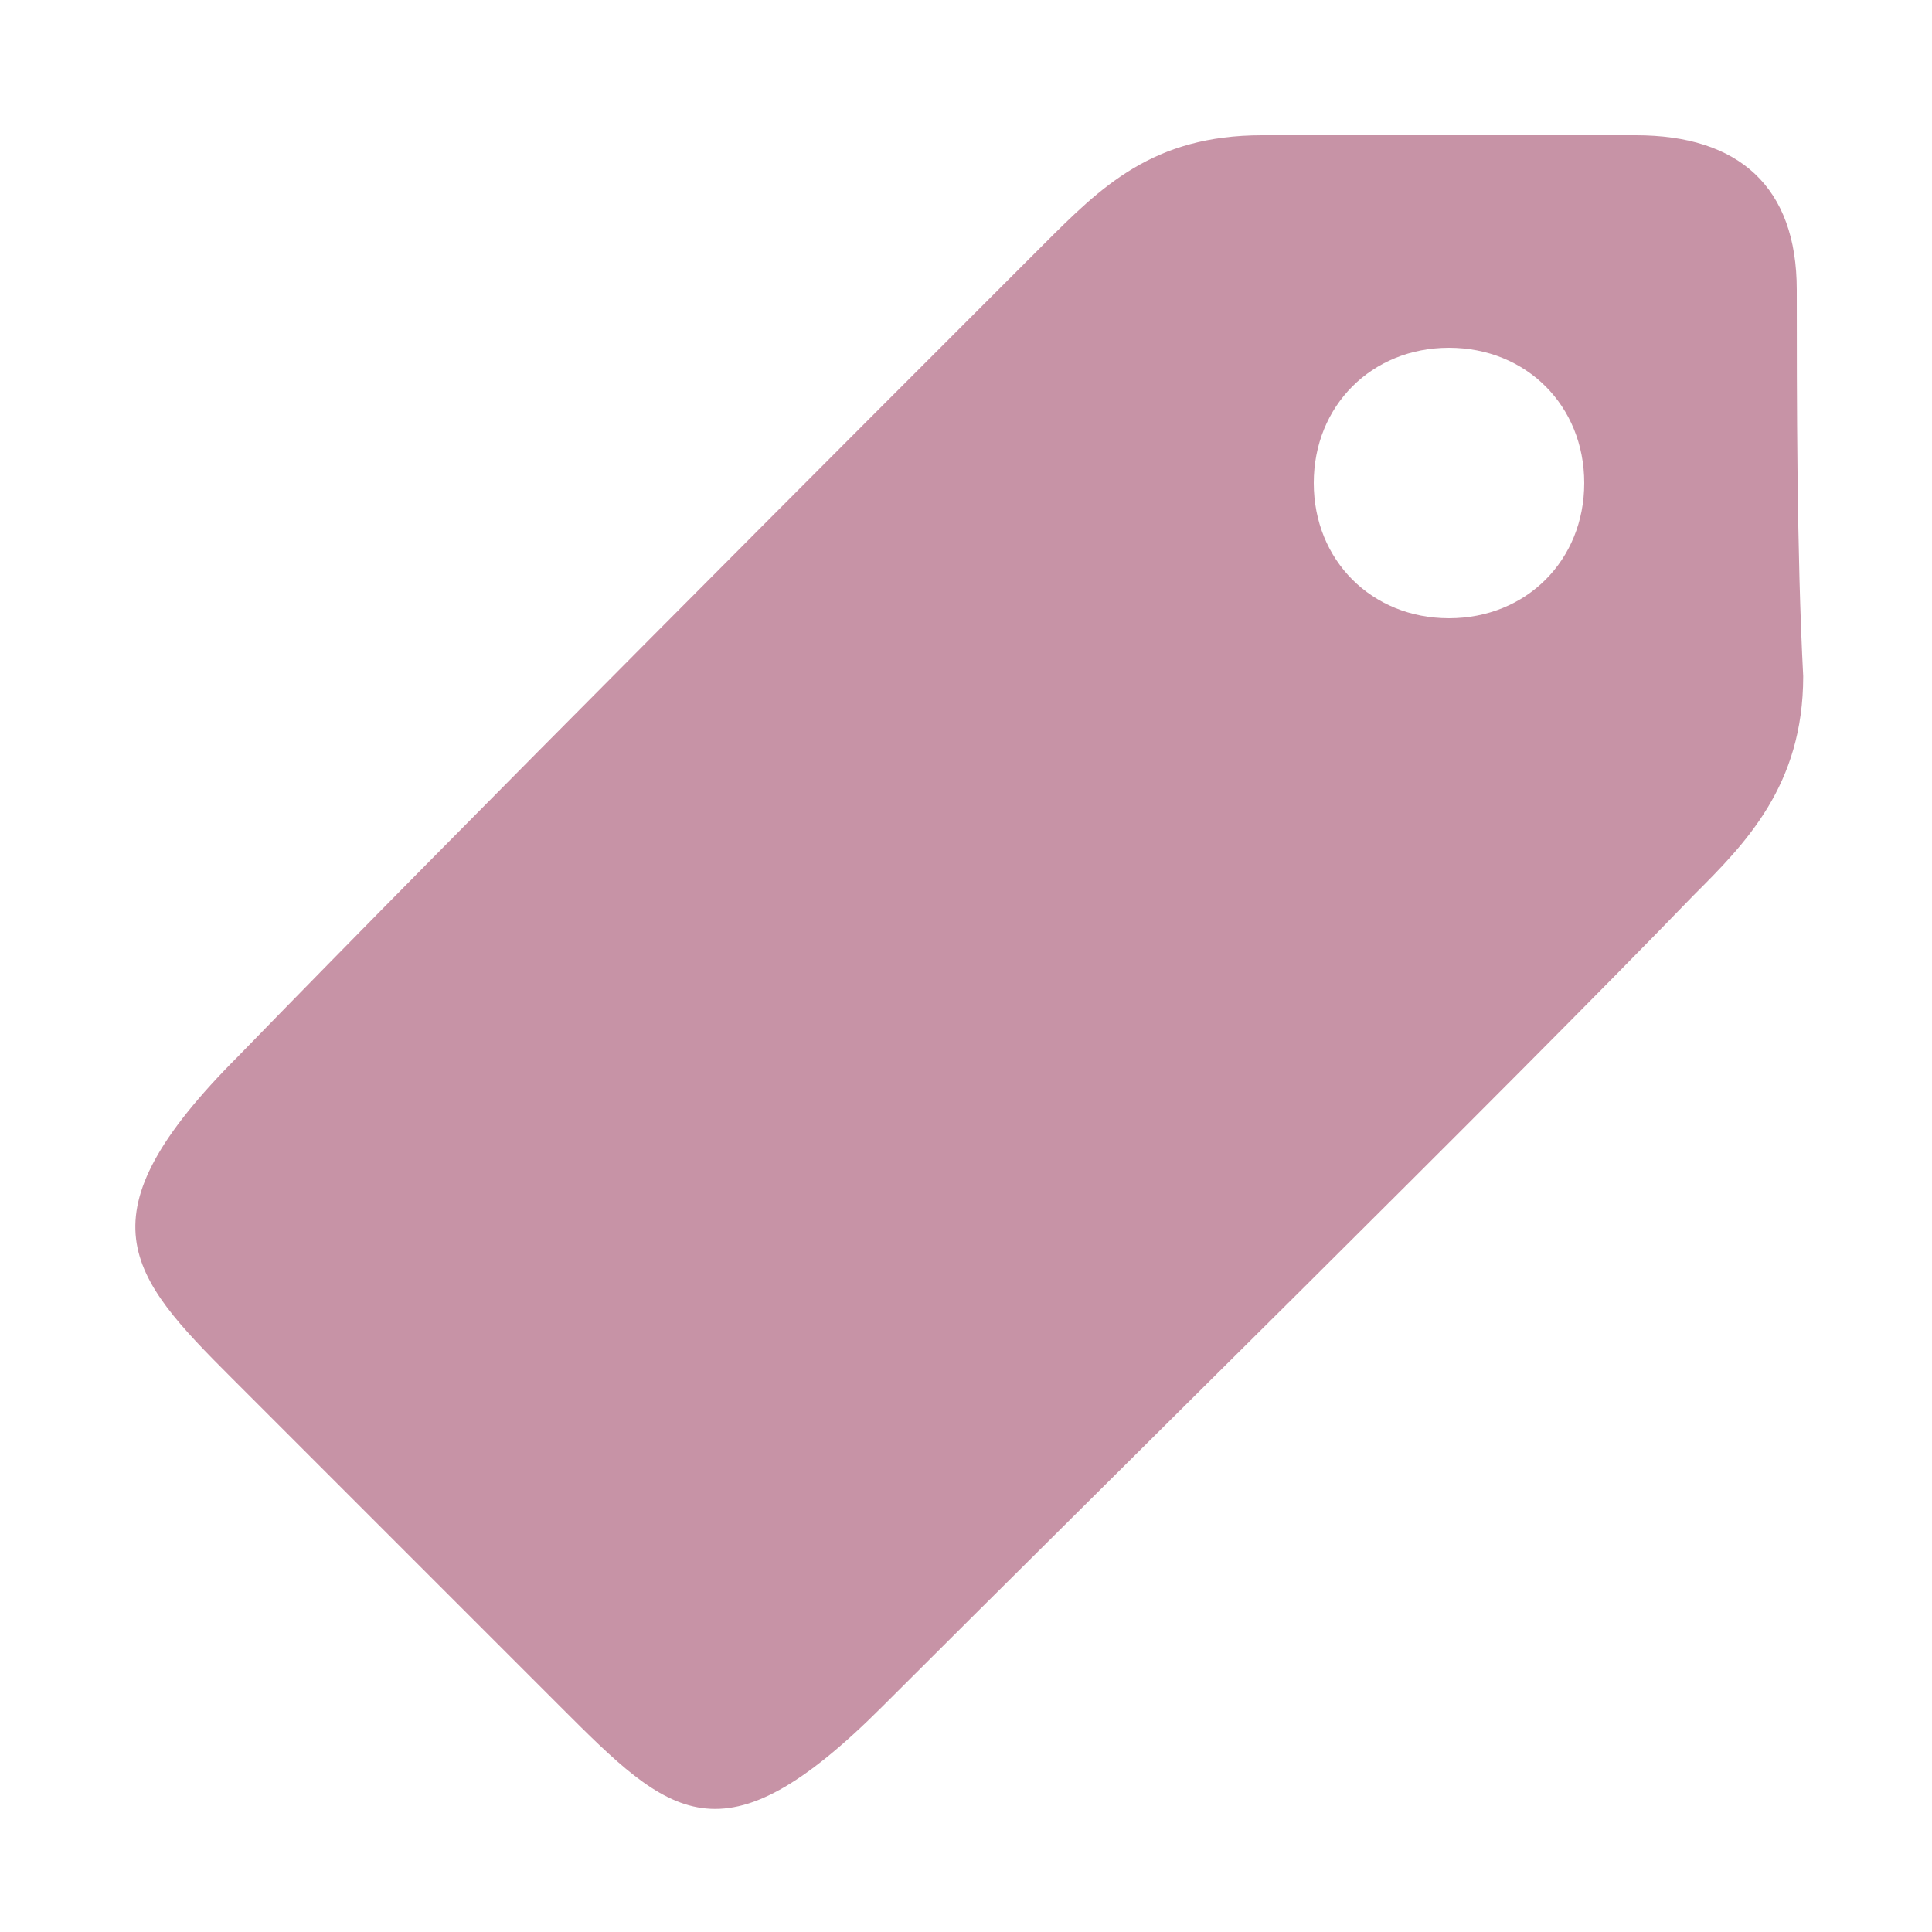
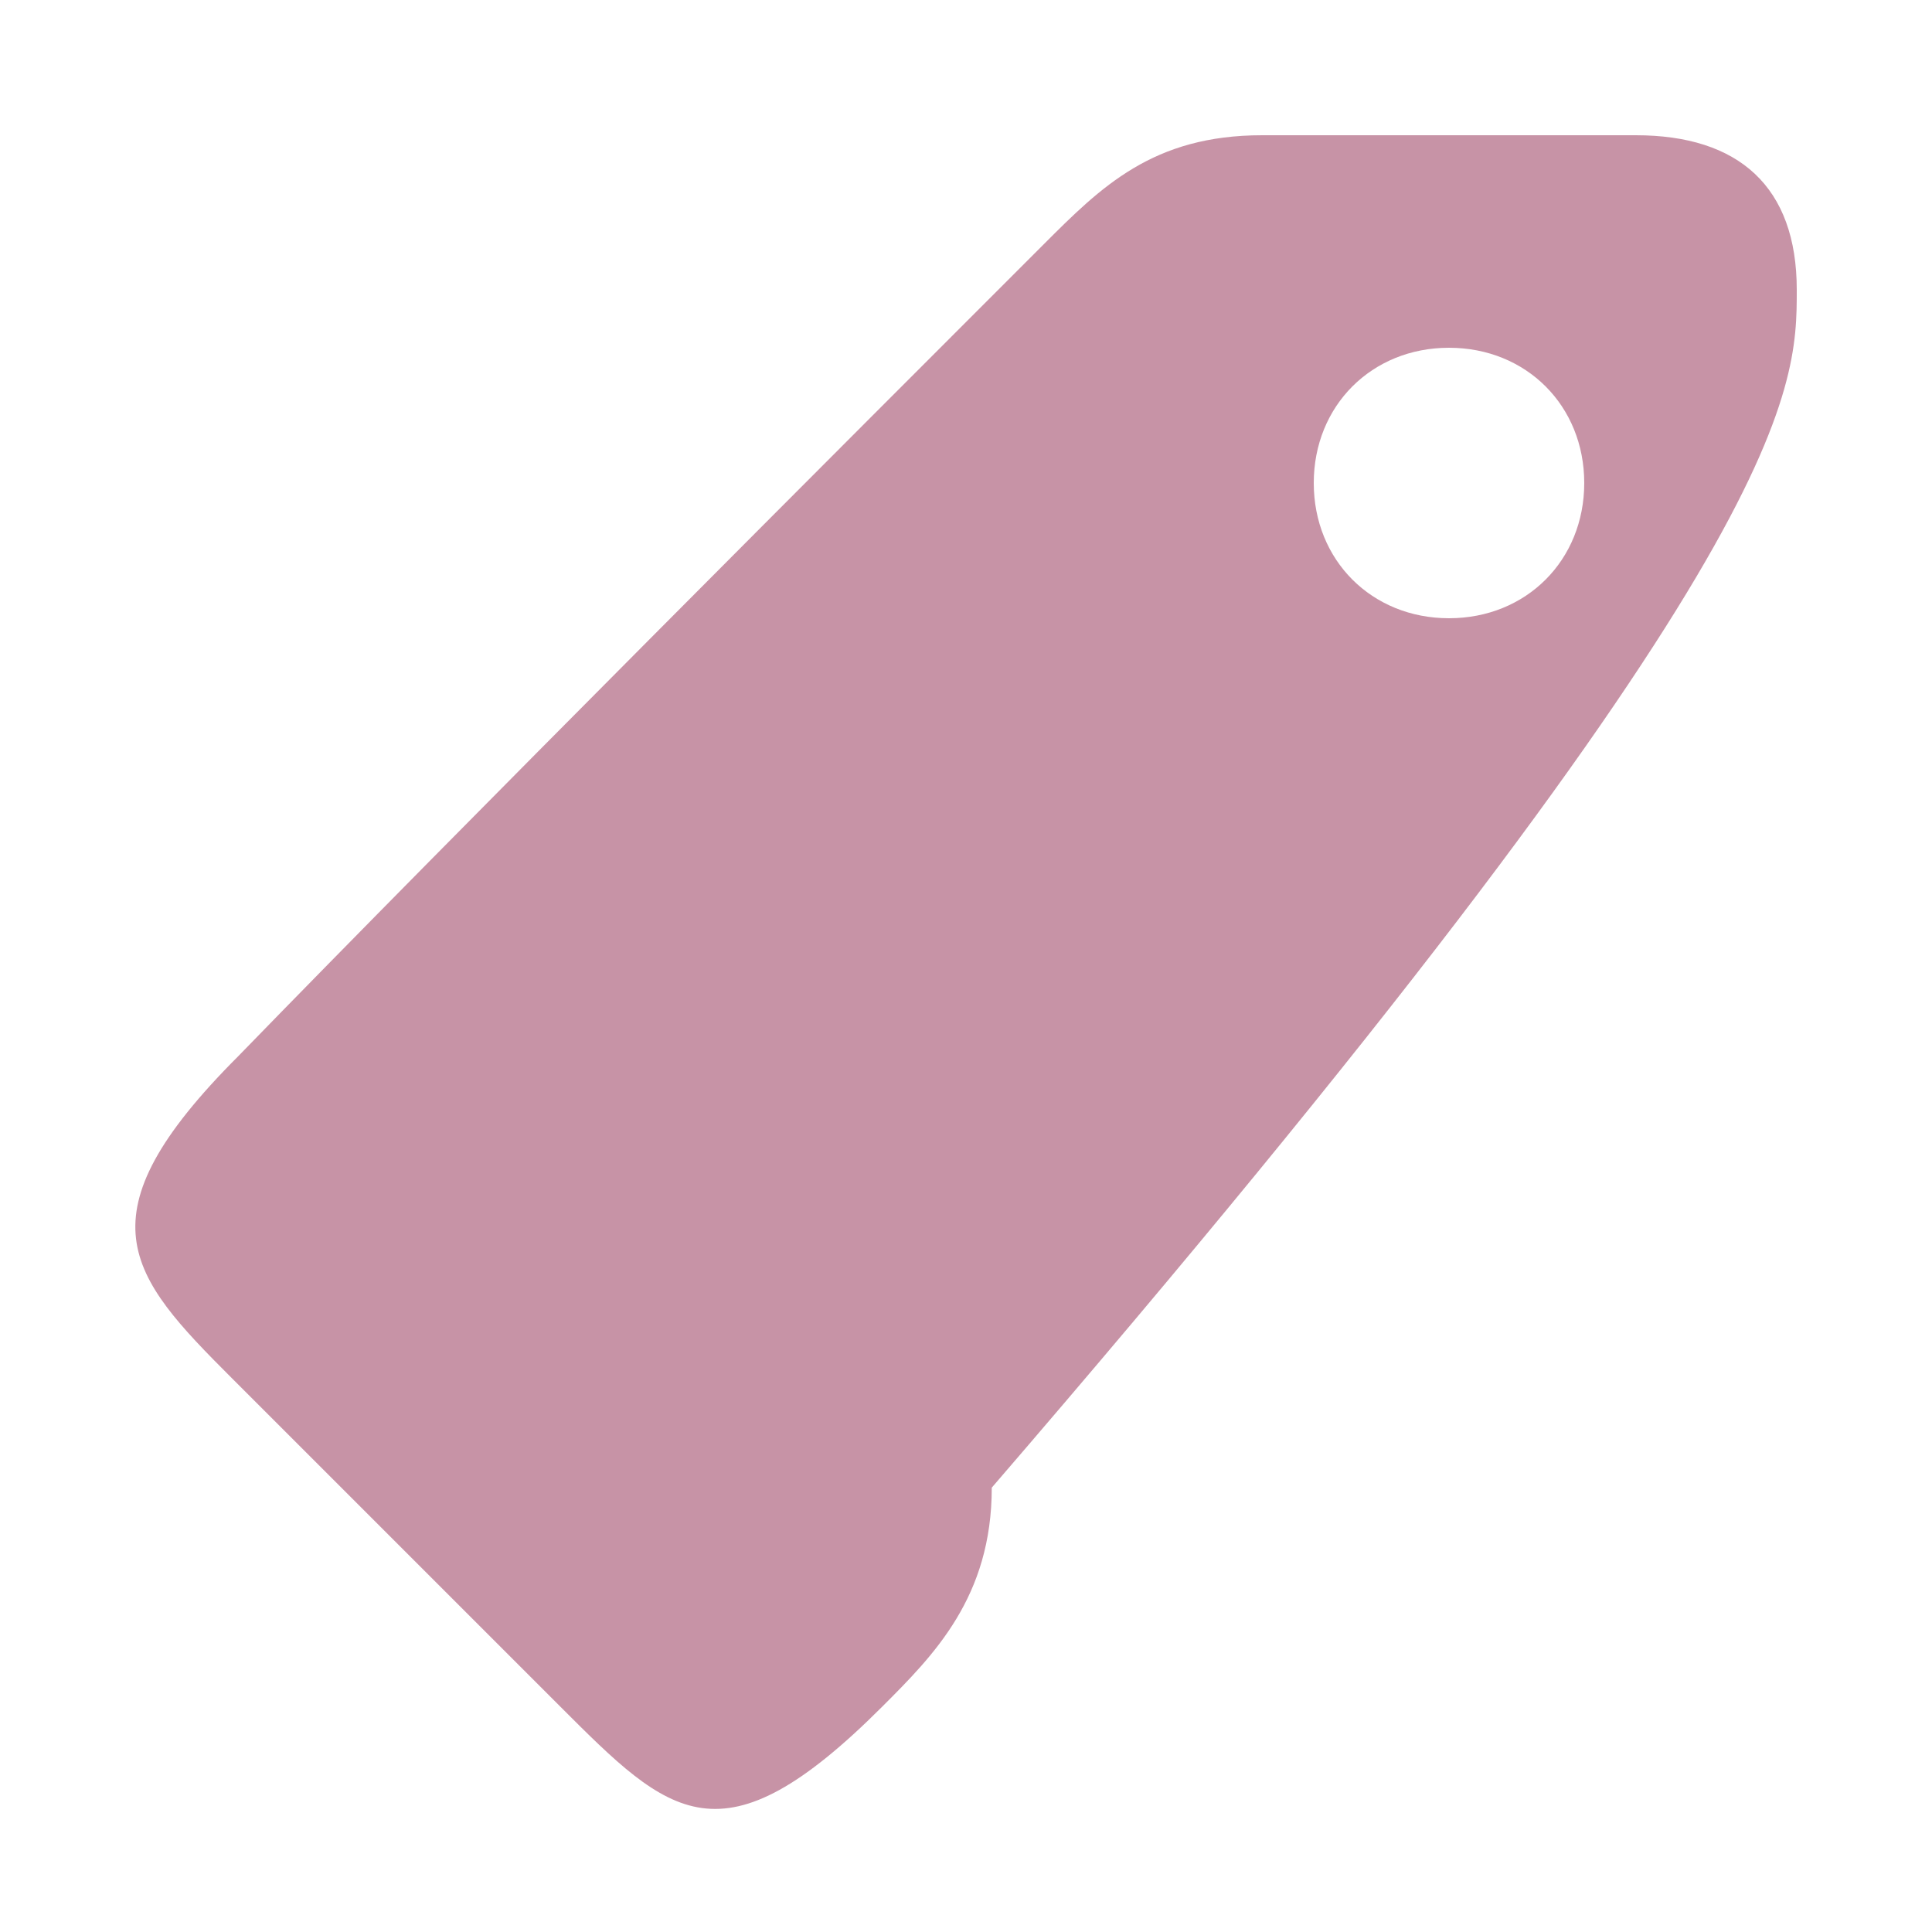
<svg xmlns="http://www.w3.org/2000/svg" version="1.1" id="Layer_1" x="0px" y="0px" viewBox="0 0 30 30" style="enable-background:new 0 0 30 30;" xml:space="preserve">
  <style type="text/css">
	.st0{fill-rule:evenodd;clip-rule:evenodd;fill:#C793A6;}
</style>
-   <path class="st0" d="M27.9,4.5c0-1.6-0.9-2.4-2.5-2.4c-1.6,0-4,0-5.8,0c-1.7,0-2.5,0.8-3.4,1.7c-3,3-9.1,9.1-12.5,12.6  c-2.5,2.5-1.7,3.4-0.1,5c1.5,1.5,3.5,3.5,5.1,5.1c1.7,1.7,2.5,2.5,5,0c3.5-3.5,9.7-9.6,12.6-12.6c0.8-0.8,1.7-1.7,1.7-3.4  C27.9,8.6,27.9,6.1,27.9,4.5z M22.5,9.6c-1.2,0-2.1-0.9-2.1-2.1c0-1.2,0.9-2.1,2.1-2.1s2.1,0.9,2.1,2.1C24.6,8.7,23.7,9.6,22.5,9.6z  " />
+   <path class="st0" d="M27.9,4.5c0-1.6-0.9-2.4-2.5-2.4c-1.6,0-4,0-5.8,0c-1.7,0-2.5,0.8-3.4,1.7c-3,3-9.1,9.1-12.5,12.6  c-2.5,2.5-1.7,3.4-0.1,5c1.5,1.5,3.5,3.5,5.1,5.1c1.7,1.7,2.5,2.5,5,0c0.8-0.8,1.7-1.7,1.7-3.4  C27.9,8.6,27.9,6.1,27.9,4.5z M22.5,9.6c-1.2,0-2.1-0.9-2.1-2.1c0-1.2,0.9-2.1,2.1-2.1s2.1,0.9,2.1,2.1C24.6,8.7,23.7,9.6,22.5,9.6z  " />
</svg>